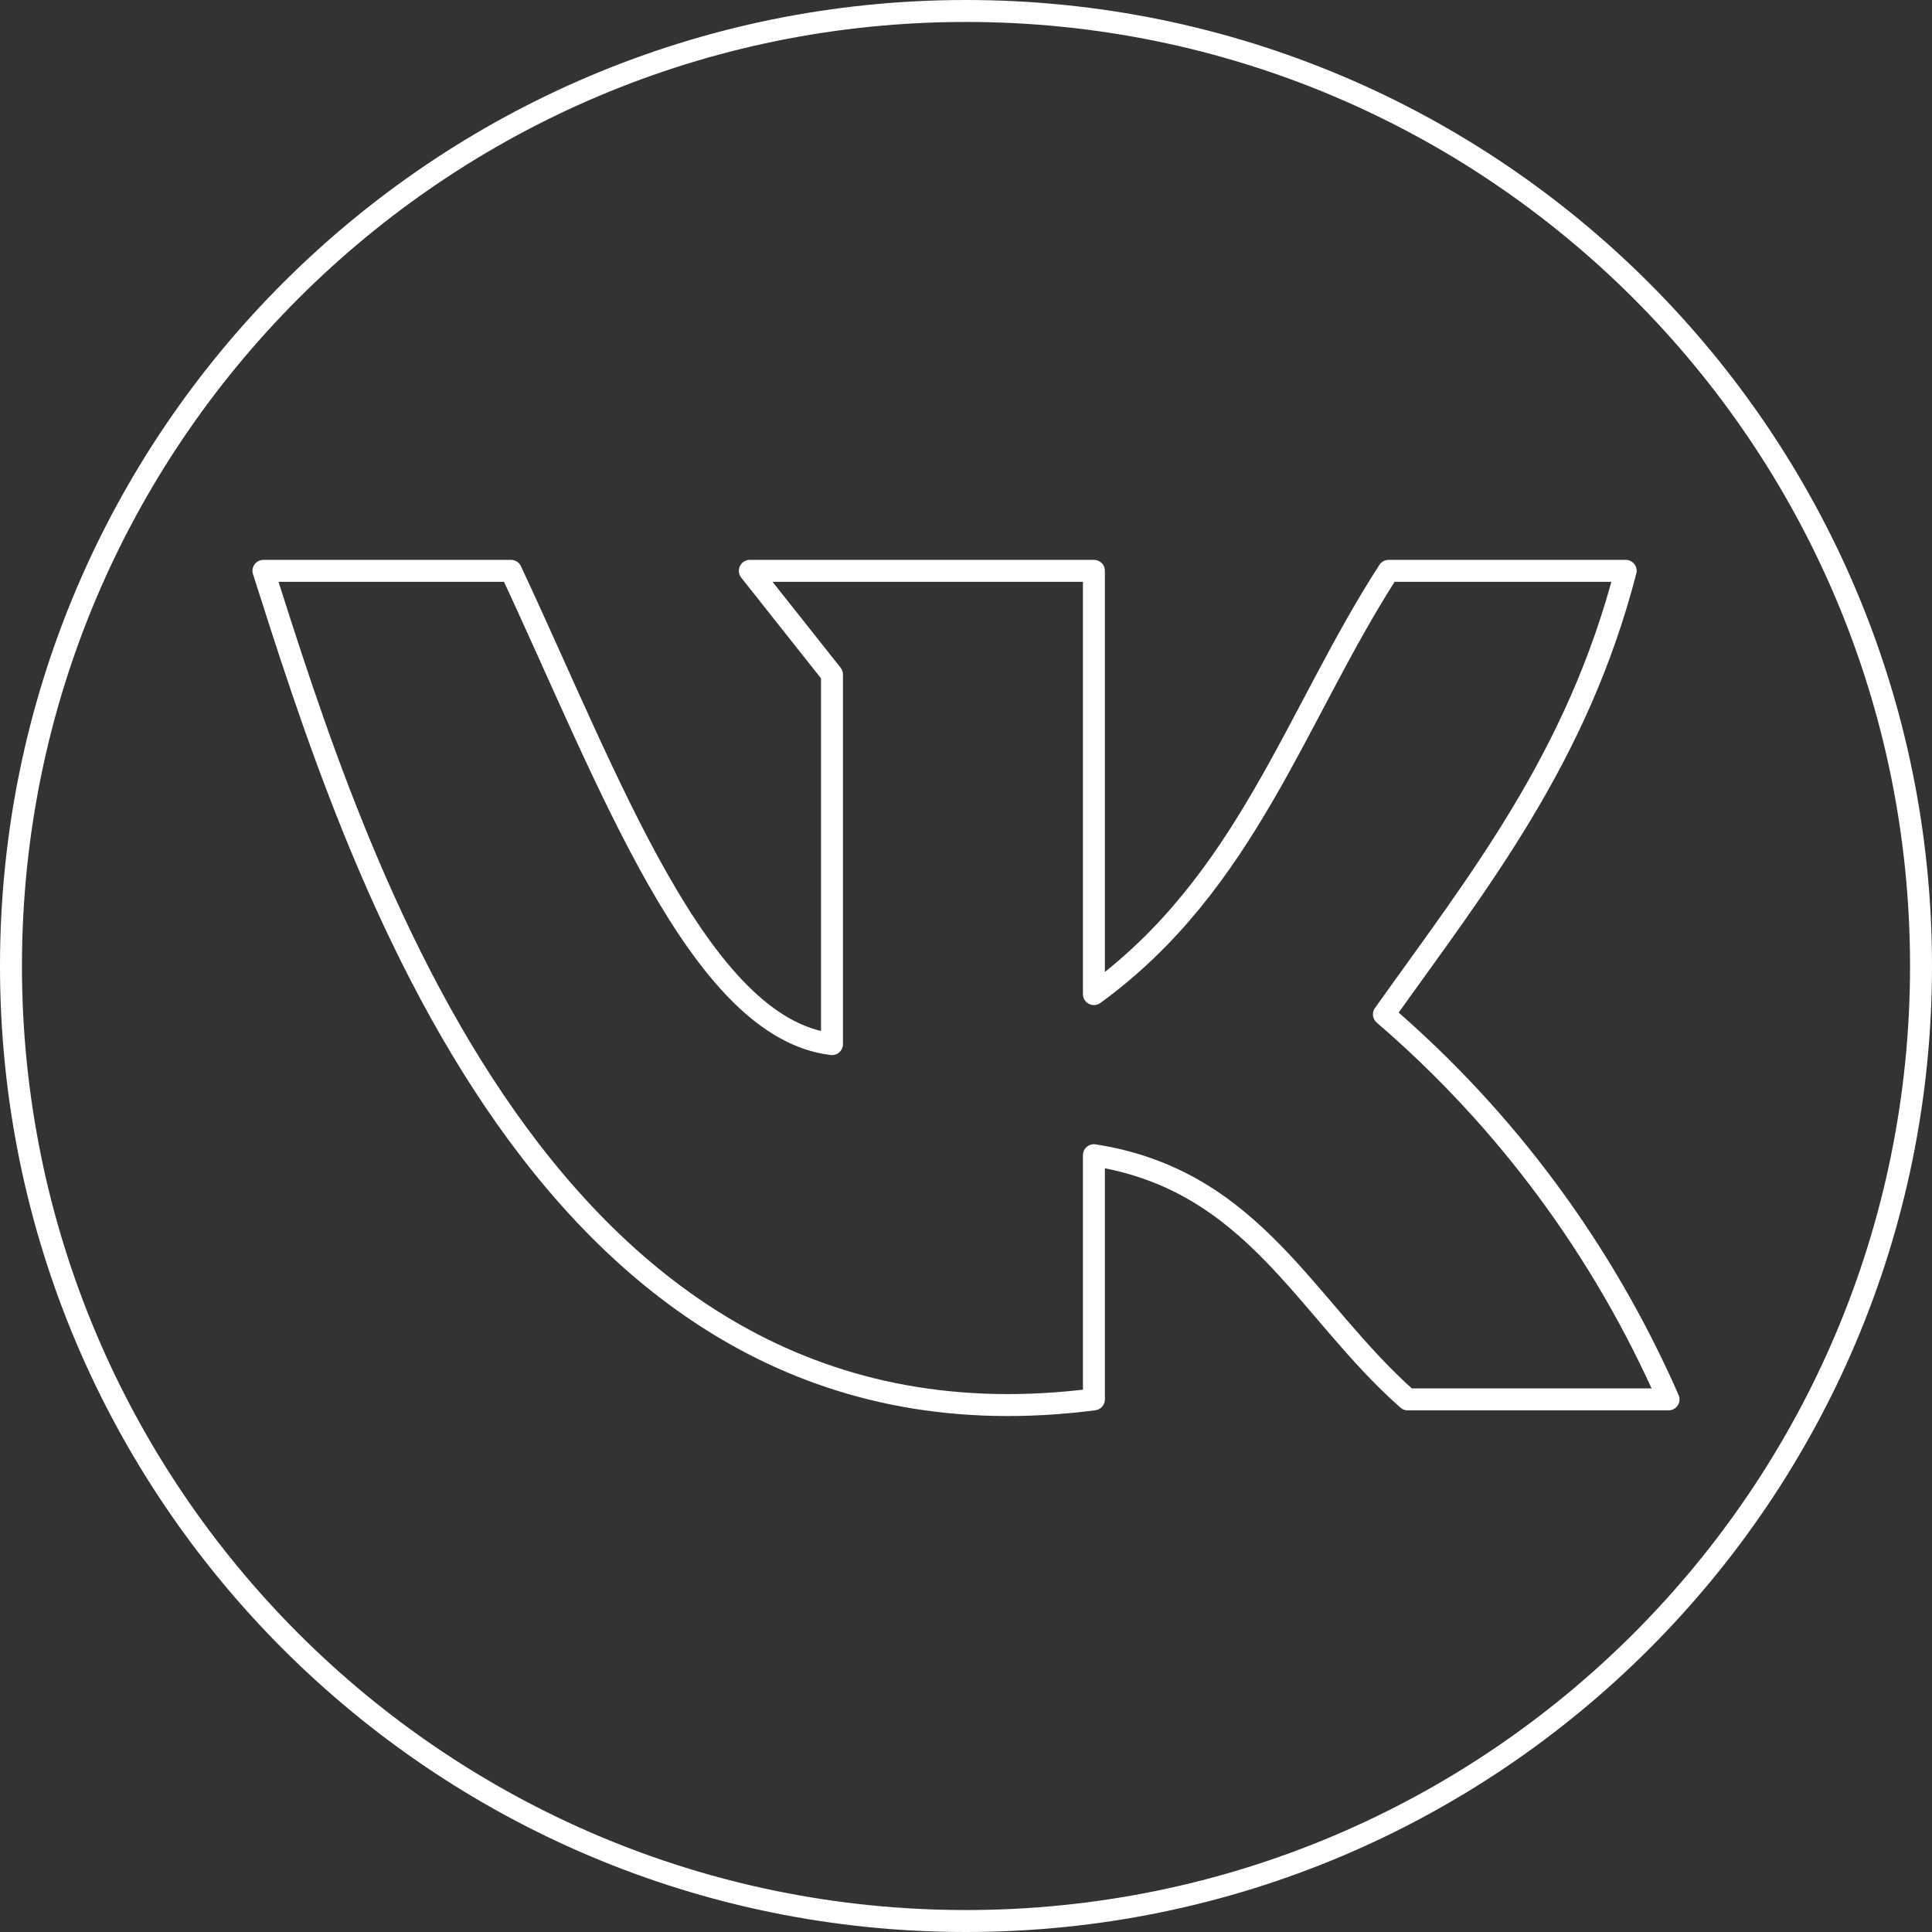
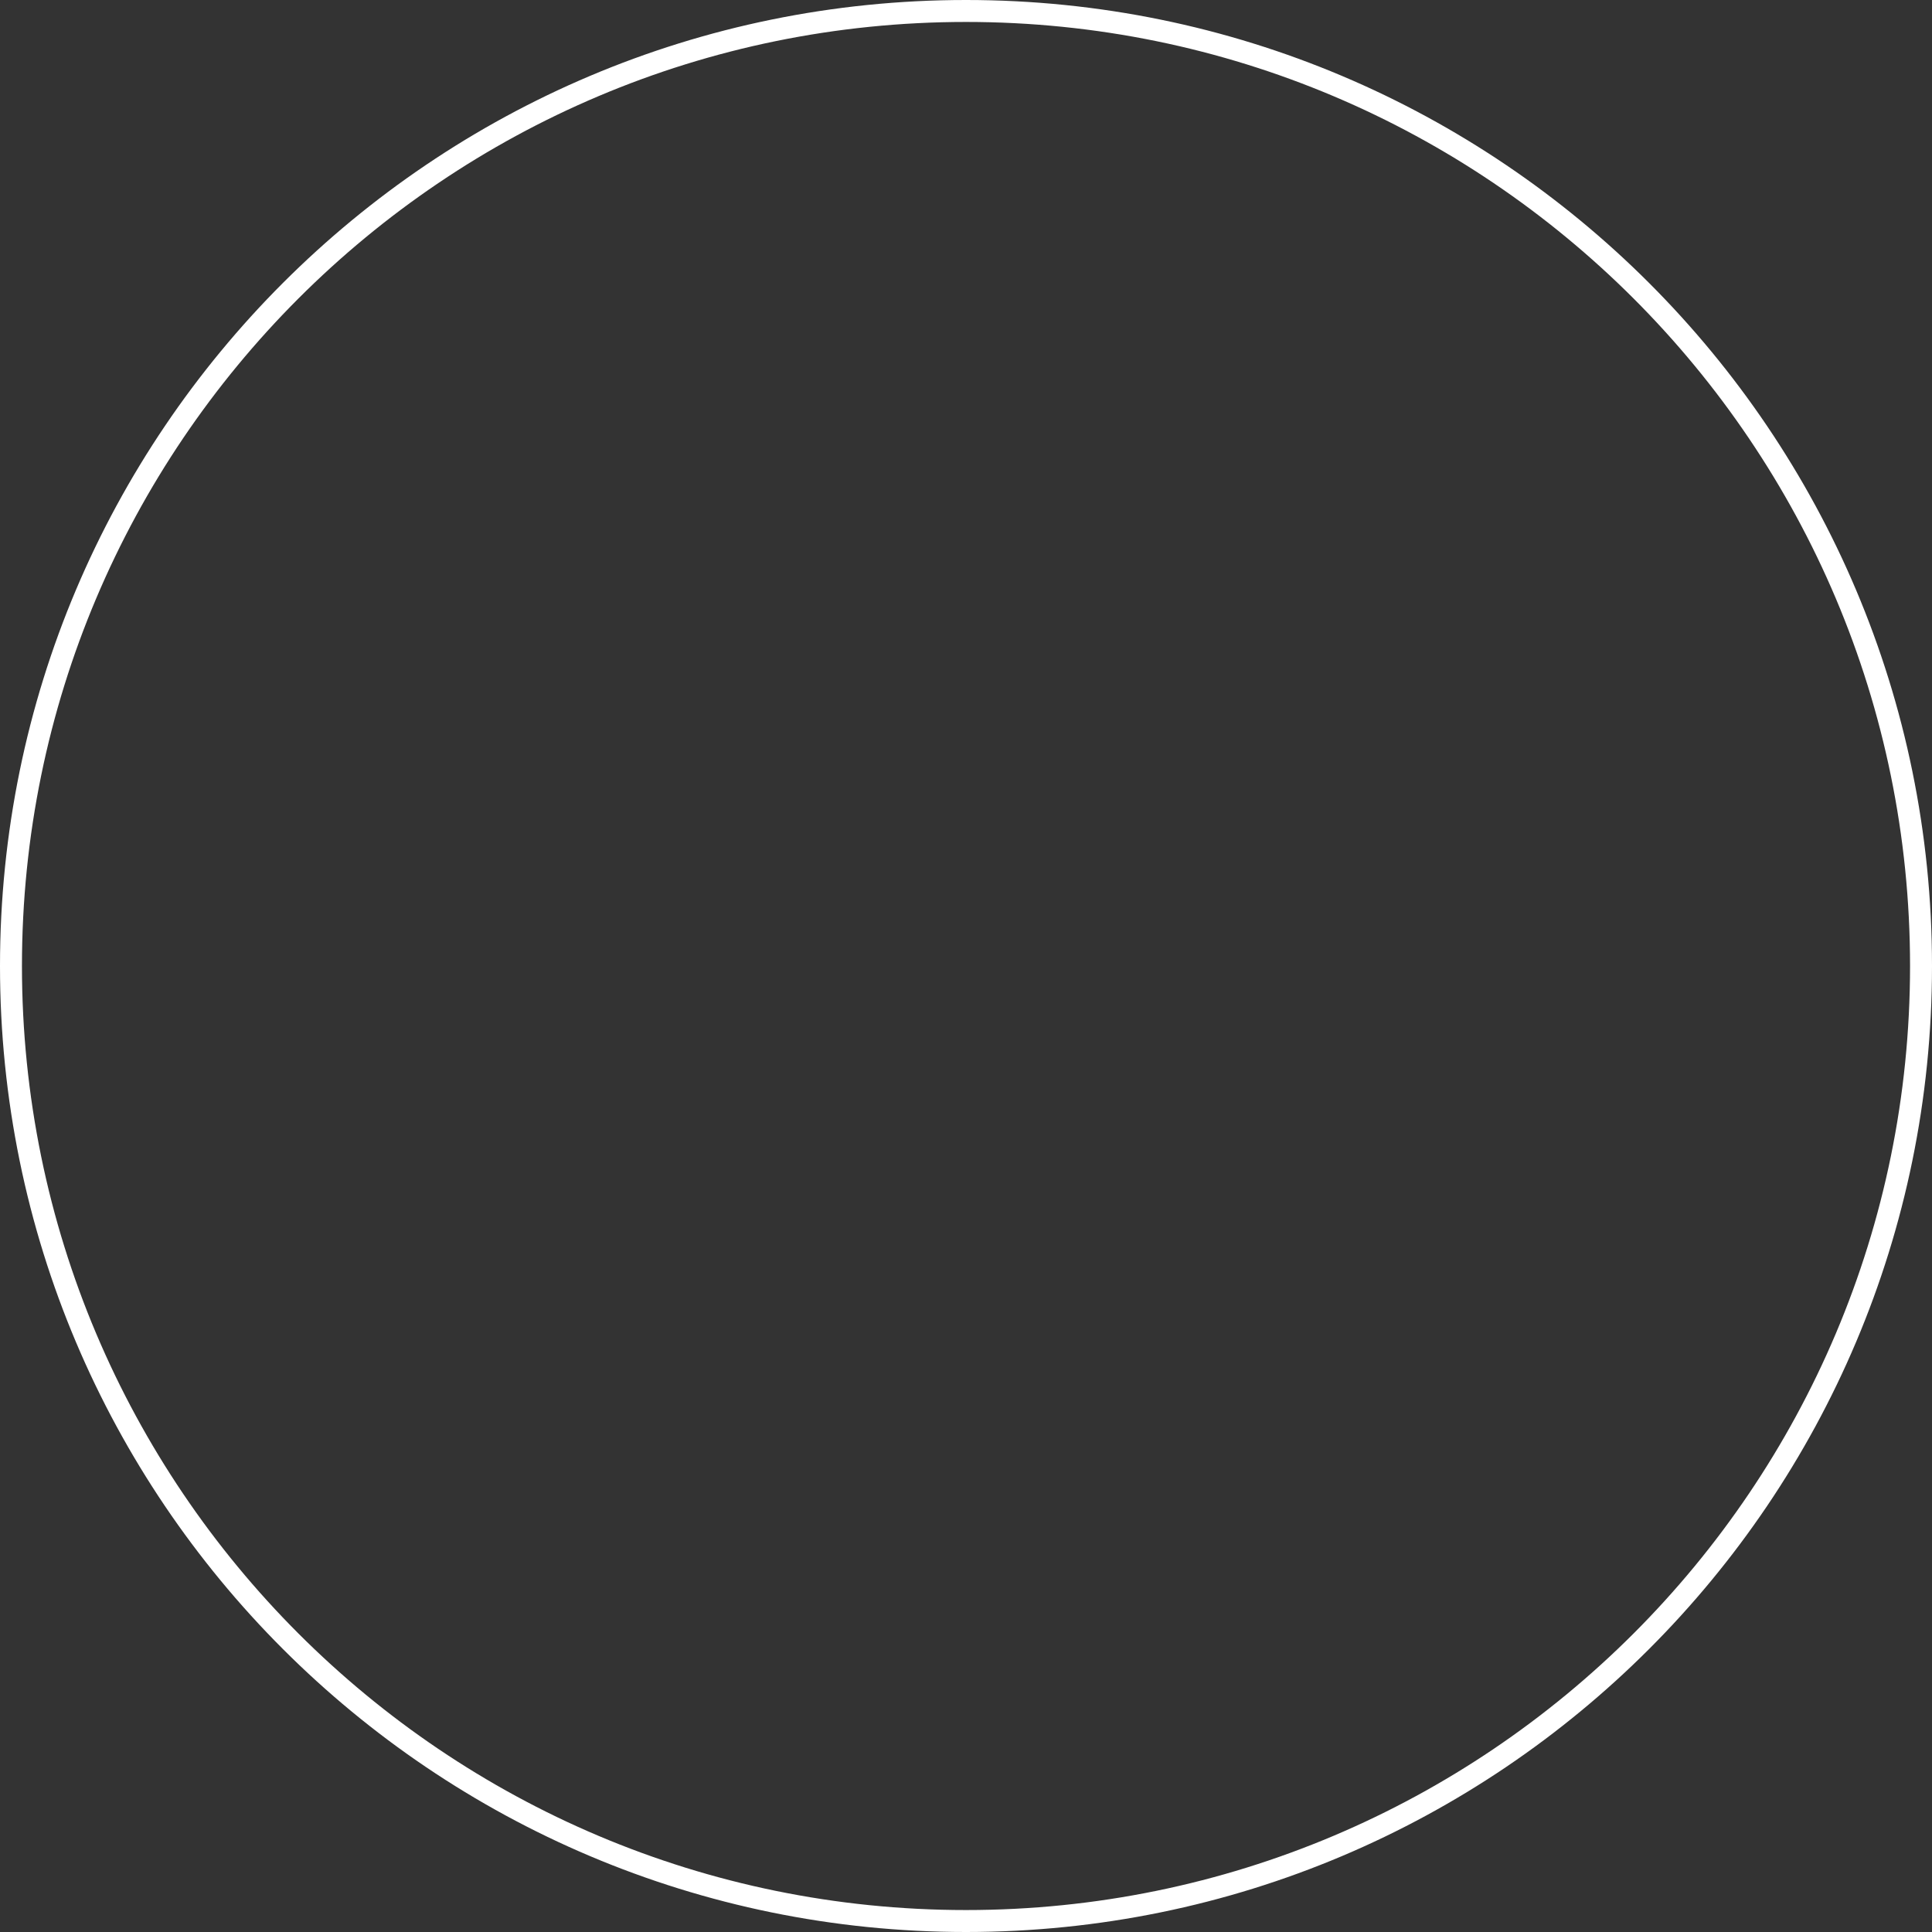
<svg xmlns="http://www.w3.org/2000/svg" width="44" height="44" viewBox="0 0 44 44" fill="none">
  <rect x="0" y="0" width="44" height="44" fill="#333333" stroke="none" />
-   <path d="M24.913 31.87V26.309C28.572 26.878 29.729 29.818 32.059 31.87H38C36.515 28.486 34.299 25.488 31.518 23.101C33.651 20.103 35.916 17.28 37.024 13H31.625C29.508 16.275 28.392 20.111 24.913 22.64V13H17.077L18.948 15.362V23.779C15.912 23.419 13.861 17.749 11.637 13H6C8.051 19.416 12.367 33.495 24.913 31.87Z" stroke="white" stroke-width="0.5" stroke-linecap="round" stroke-linejoin="round" />
  <path d="M0.25 22C0.25 9.988 9.988 0.25 22 0.25C34.012 0.25 43.75 9.988 43.75 22C43.75 34.012 34.012 43.75 22 43.75C9.988 43.75 0.25 34.012 0.25 22Z" stroke="white" stroke-width="0.5" />
</svg>